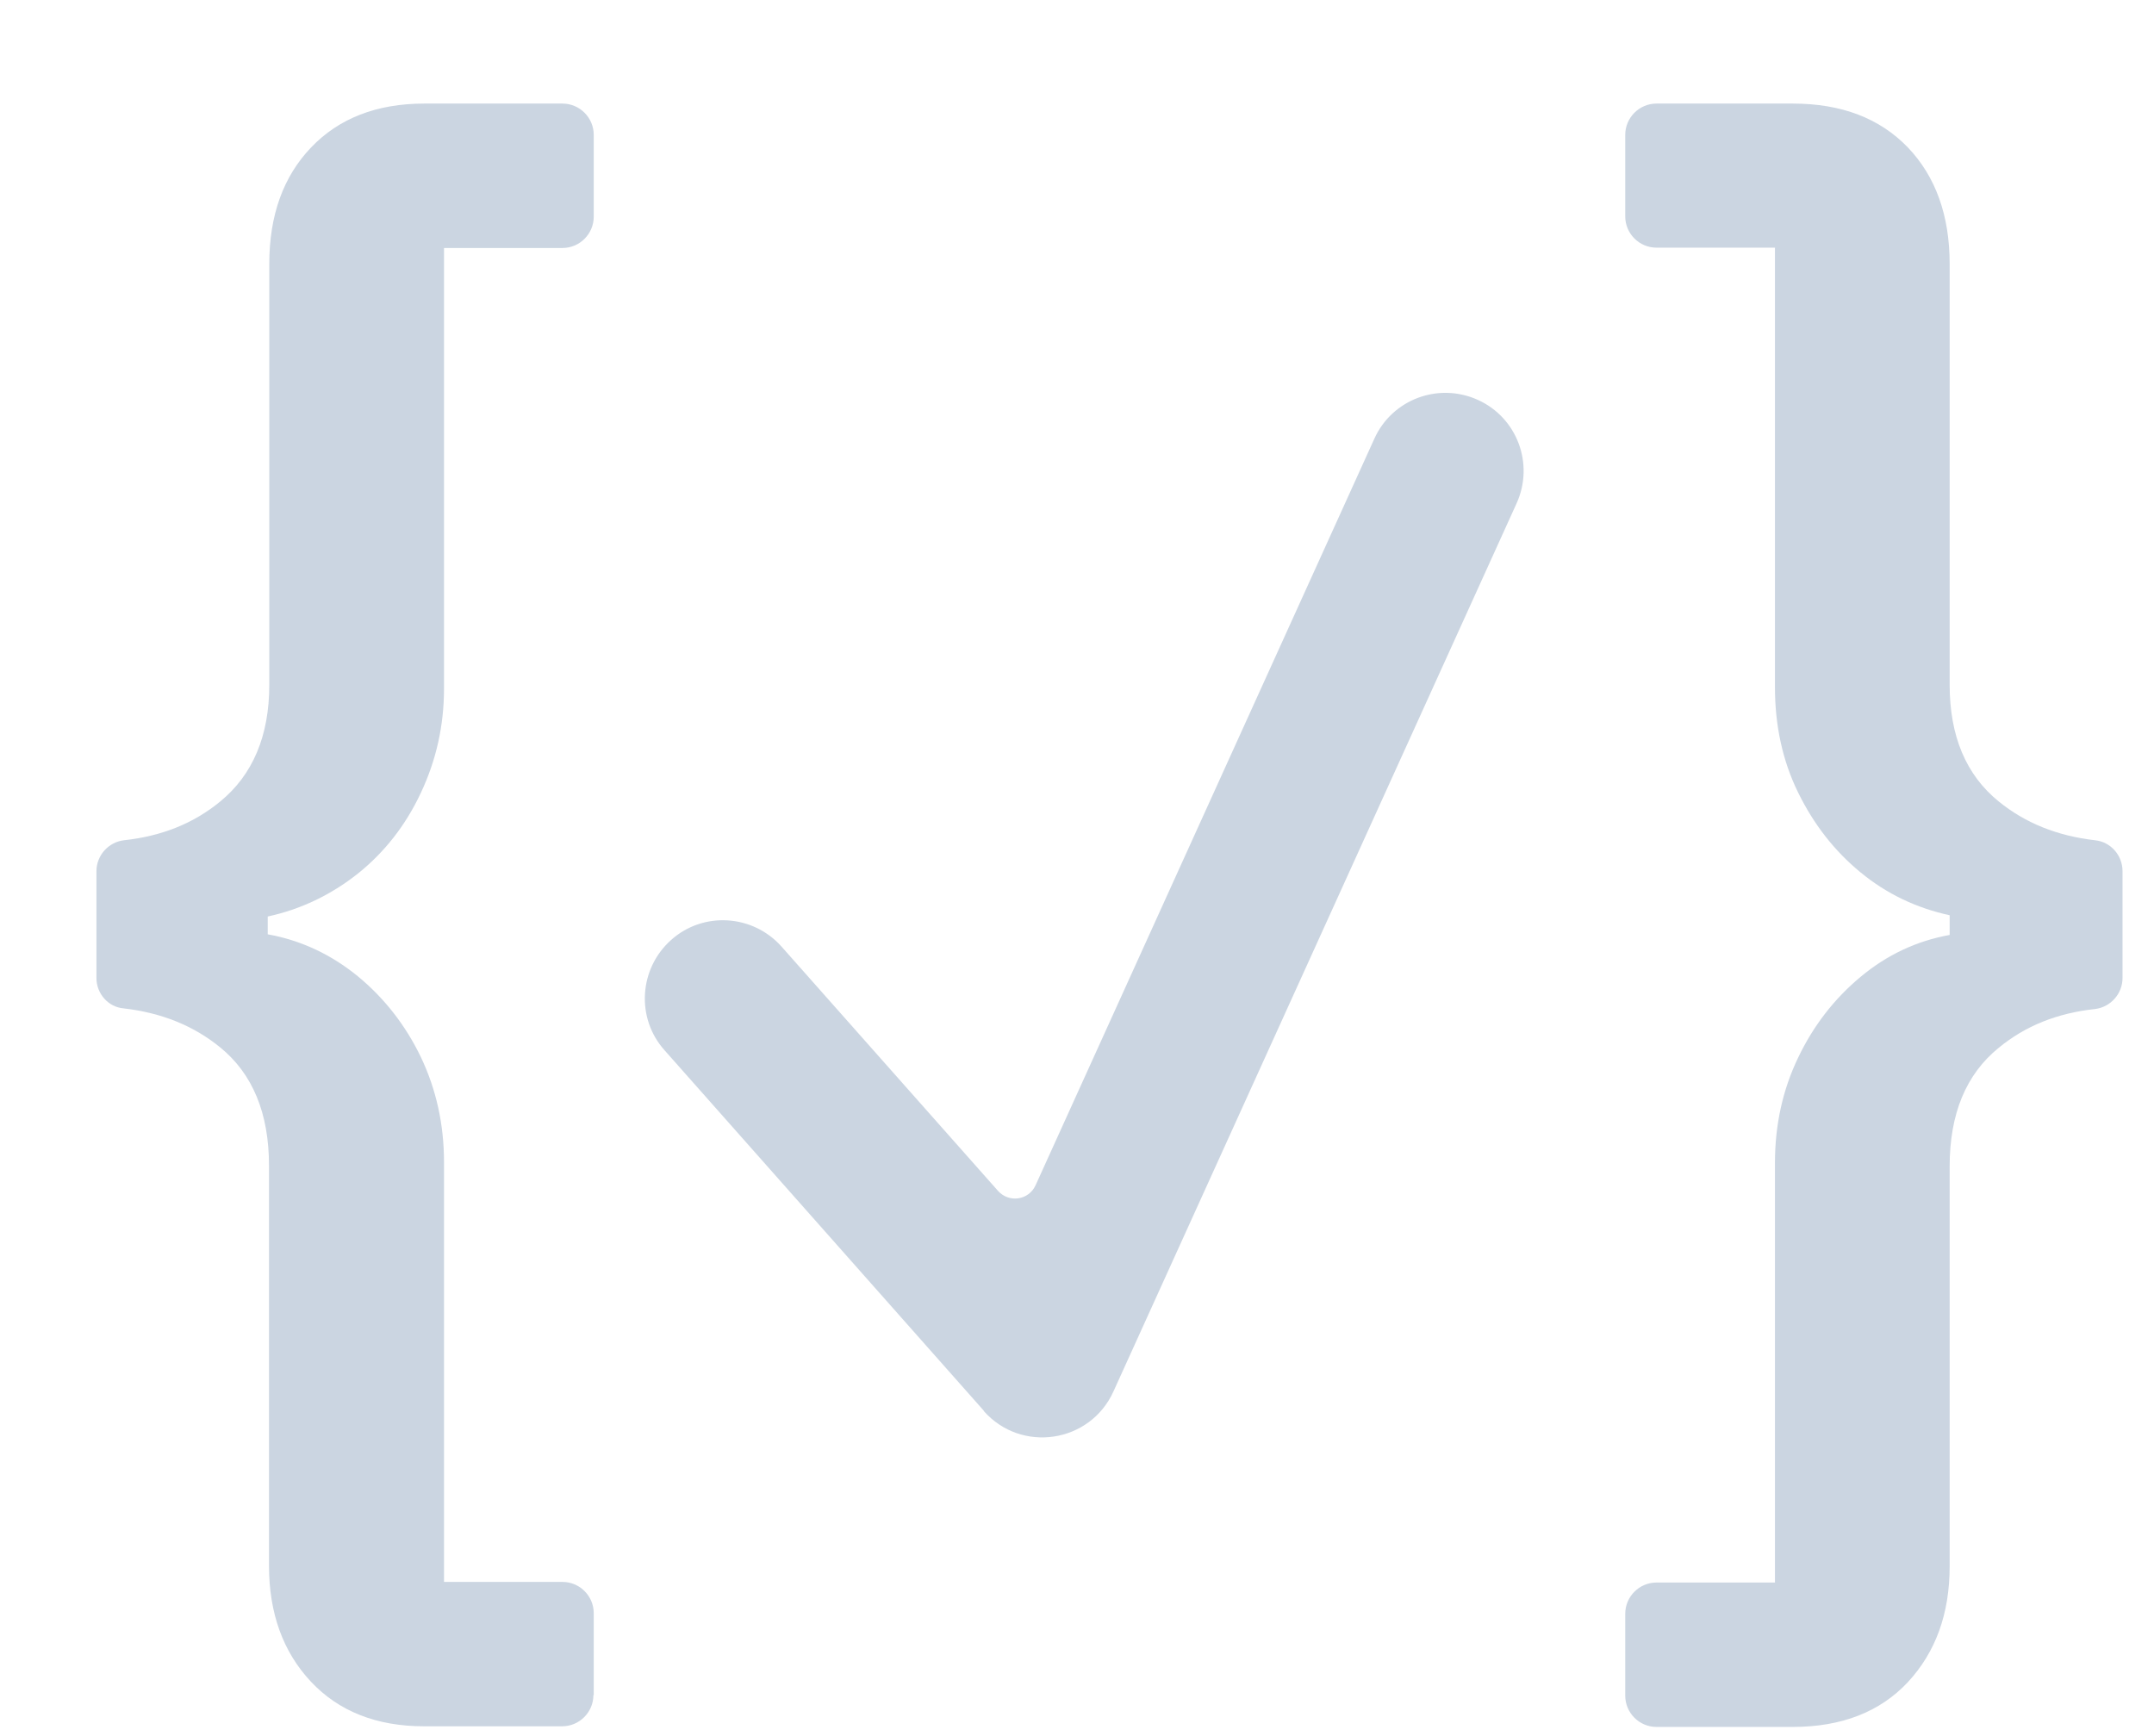
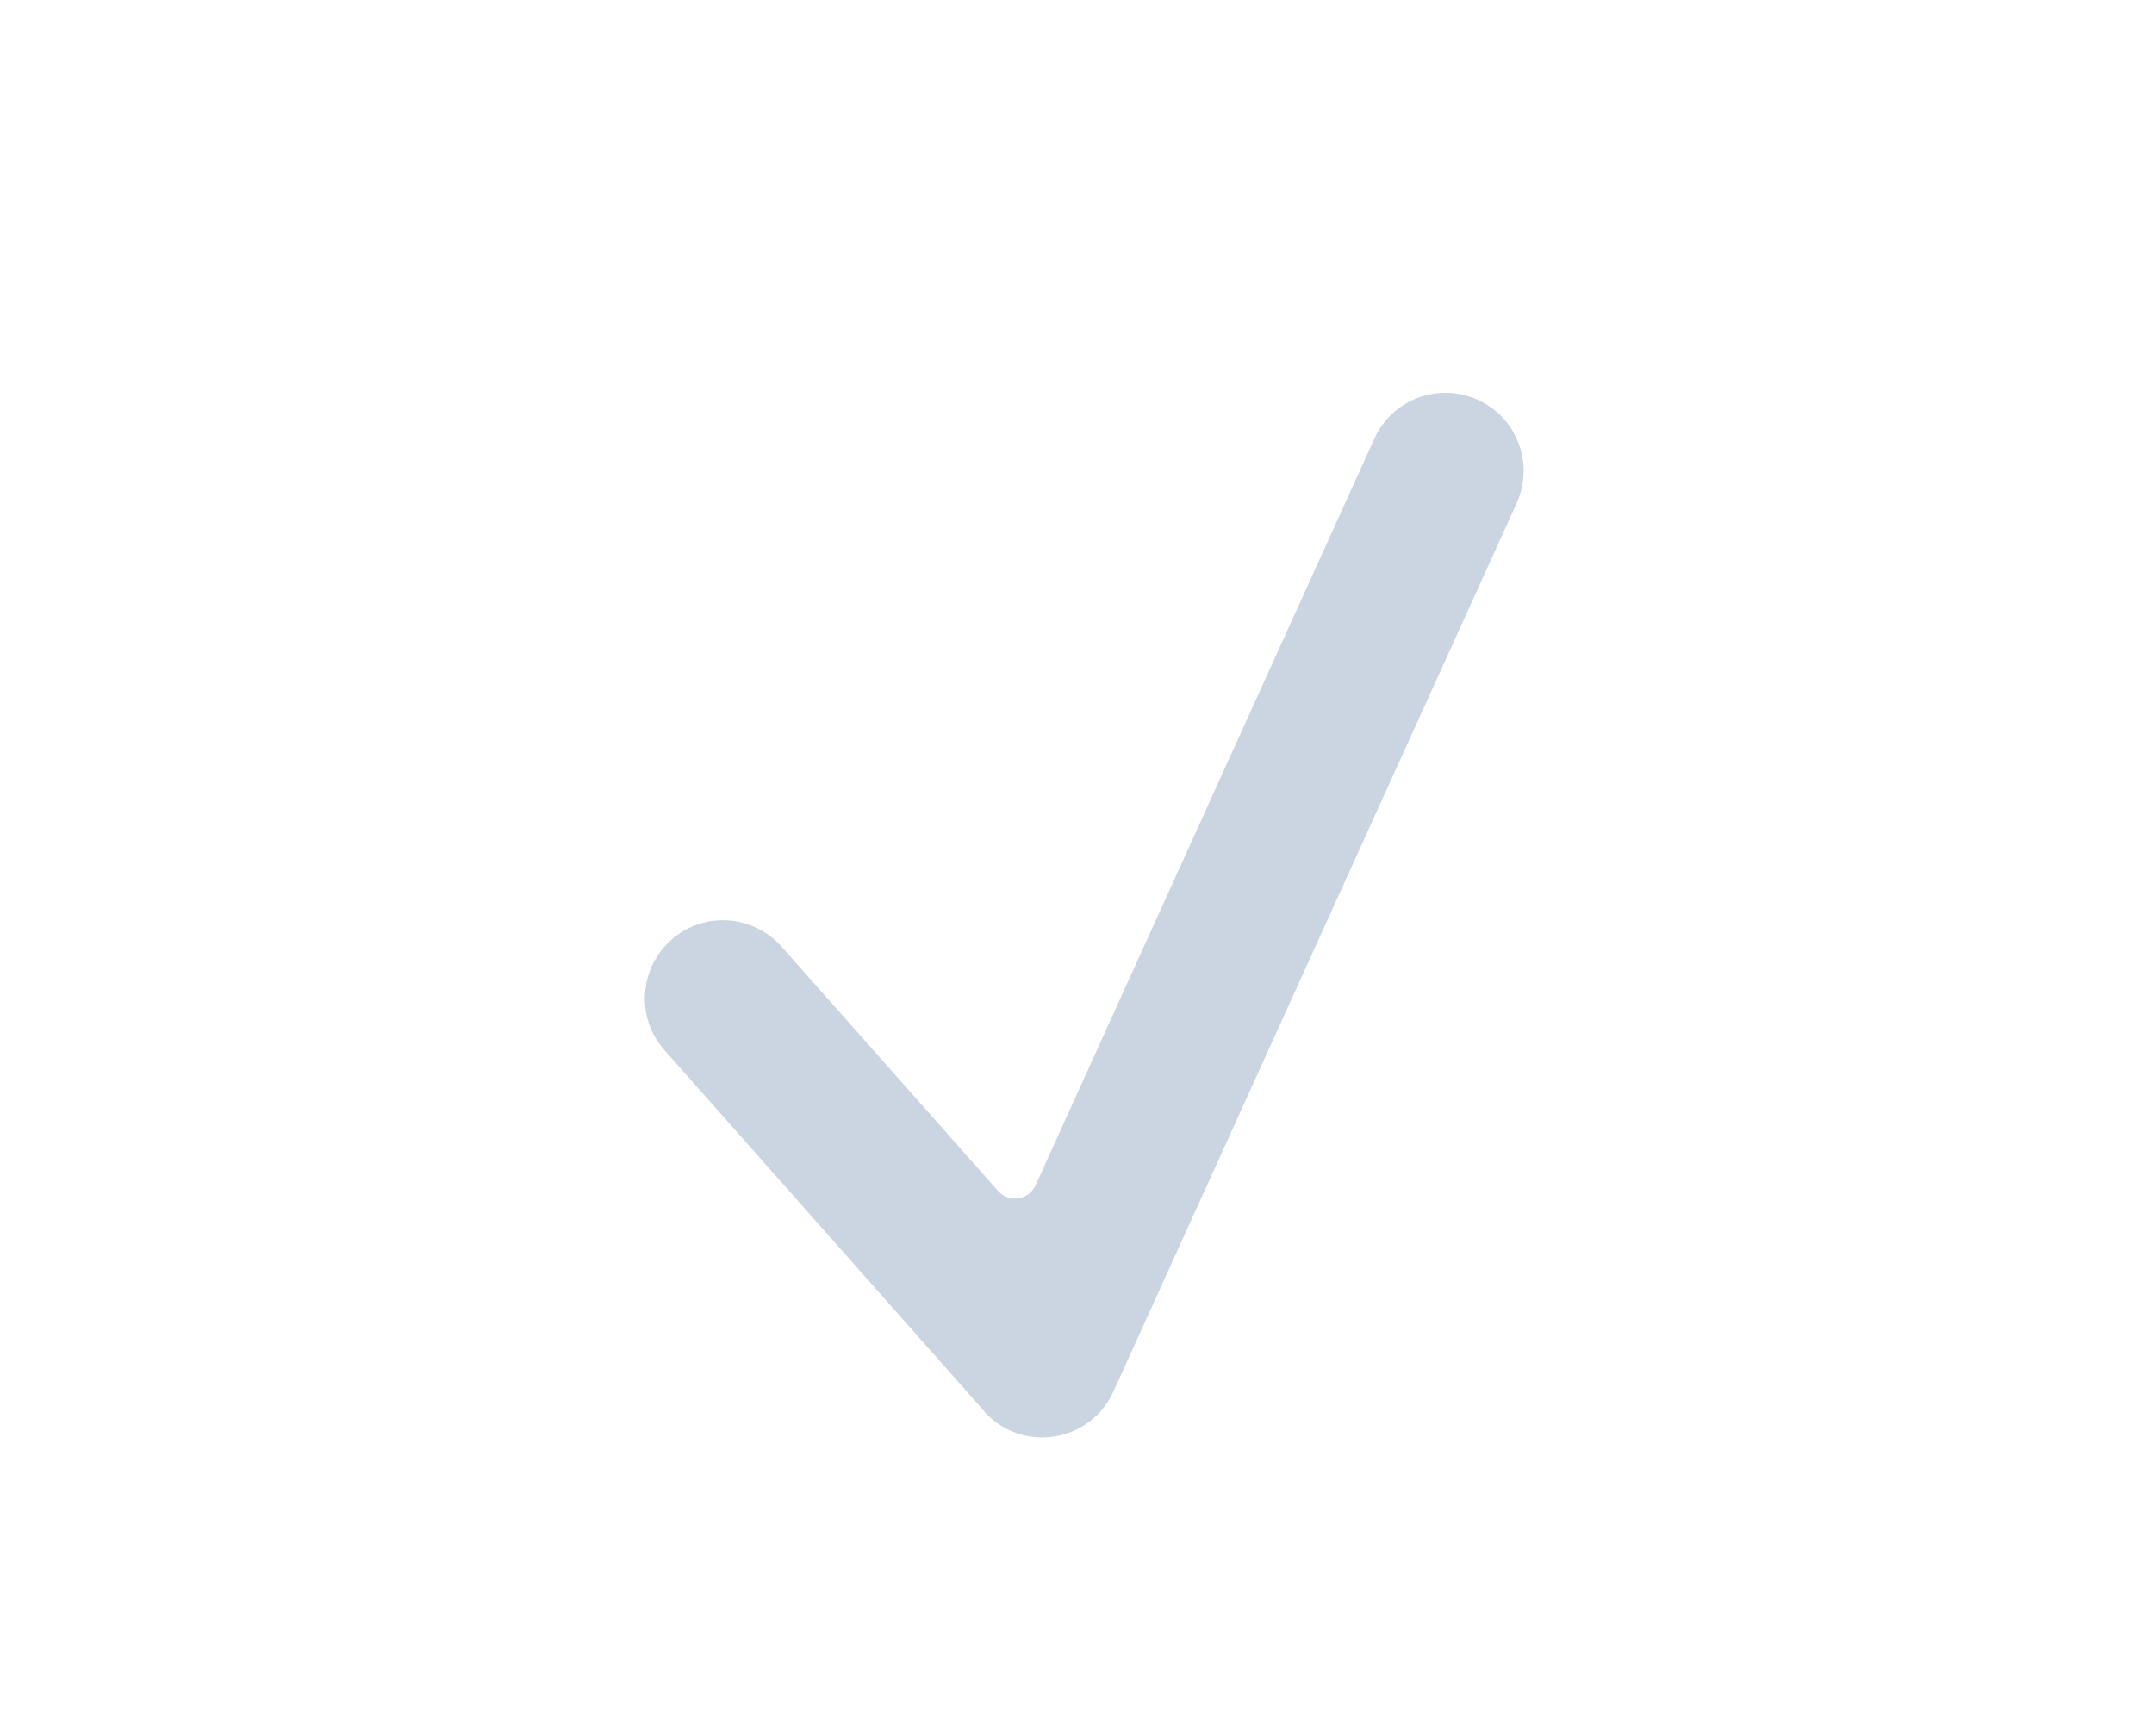
<svg xmlns="http://www.w3.org/2000/svg" width="67" height="54" viewBox="0 0 67 54" fill="none">
  <g filter="url(#filter0_d_604_741)">
-     <path d="M15.458 49.728C15.458 50.263 15.021 50.7 14.486 50.7H10.189C8.711 50.7 7.535 50.233 6.669 49.31C5.804 48.386 5.367 47.181 5.367 45.703V33.258C5.367 31.635 4.861 30.4 3.84 29.574C3.014 28.903 2.022 28.504 0.846 28.368C0.369 28.329 0 27.911 0 27.425V24.1C0 23.614 0.369 23.196 0.856 23.138C2.032 23.011 3.024 22.613 3.85 21.932C4.861 21.106 5.376 19.89 5.376 18.306V5.21C5.376 3.693 5.814 2.488 6.679 1.584C7.544 0.679 8.721 0.222 10.199 0.222H14.496C15.031 0.222 15.468 0.66 15.468 1.195V3.742C15.468 4.277 15.031 4.714 14.496 4.714H10.811V18.422C10.811 19.57 10.568 20.649 10.092 21.66C9.615 22.681 8.954 23.517 8.128 24.178C7.292 24.839 6.358 25.286 5.328 25.51V26.064C6.358 26.249 7.292 26.686 8.128 27.367C8.954 28.047 9.615 28.893 10.092 29.885C10.568 30.886 10.811 31.975 10.811 33.152V46.209H14.496C15.031 46.209 15.468 46.646 15.468 47.181V49.728H15.458Z" fill="#CBD5E1" />
-     <path d="M47.553 1.195C47.553 0.66 47.99 0.222 48.525 0.222H52.764C54.281 0.222 55.467 0.679 56.342 1.584C57.207 2.488 57.644 3.703 57.644 5.21V18.306C57.644 19.89 58.15 21.106 59.171 21.932C59.997 22.603 60.989 23.002 62.165 23.138C62.651 23.186 63.021 23.604 63.021 24.1V27.425C63.021 27.911 62.651 28.329 62.165 28.388C60.989 28.514 59.997 28.913 59.171 29.593C58.15 30.42 57.644 31.654 57.644 33.278V45.722C57.644 47.2 57.207 48.396 56.342 49.329C55.476 50.253 54.281 50.72 52.764 50.72H48.525C47.99 50.72 47.553 50.282 47.553 49.747V47.2C47.553 46.666 47.99 46.228 48.525 46.228H52.21V33.171C52.21 31.985 52.453 30.896 52.929 29.904C53.406 28.903 54.057 28.067 54.874 27.386C55.69 26.706 56.614 26.268 57.644 26.084V25.471C56.614 25.247 55.69 24.81 54.874 24.139C54.057 23.468 53.415 22.642 52.929 21.65C52.443 20.659 52.21 19.56 52.21 18.384V4.704H48.525C47.99 4.704 47.553 4.267 47.553 3.732V1.195Z" fill="#CBD5E1" />
    <path d="M27.607 40.89L17.671 29.671C16.776 28.67 16.874 27.134 17.875 26.239C18.876 25.345 20.413 25.442 21.307 26.443L28.044 34.046C28.385 34.425 28.997 34.338 29.211 33.871L39.75 10.645C40.304 9.42 41.743 8.885 42.968 9.439C44.193 9.993 44.728 11.432 44.174 12.657L31.632 40.288C30.903 41.892 28.764 42.213 27.597 40.89H27.607Z" fill="#CBD5E1" />
  </g>
  <defs>
    <filter id="filter0_d_604_741" x="0" y="0" width="66.75" height="55.5" filterUnits="userSpaceOnUse" color-interpolation-filters="sRGB">
      <feFlood flood-opacity="0" result="BackgroundImageFix" />
      <feColorMatrix in="SourceAlpha" type="matrix" values="0 0 0 0 0 0 0 0 0 0 0 0 0 0 0 0 0 0 127 0" result="hardAlpha" />
      <feOffset dx="3" dy="3" />
      <feComposite in2="hardAlpha" operator="out" />
      <feColorMatrix type="matrix" values="0 0 0 0 0.761 0 0 0 0 0.255 0 0 0 0 0.047 0 0 0 1 0" />
      <feBlend mode="normal" in2="BackgroundImageFix" result="effect1_dropShadow_604_741" />
      <feBlend mode="normal" in="SourceGraphic" in2="effect1_dropShadow_604_741" result="shape" />
    </filter>
  </defs>
</svg>